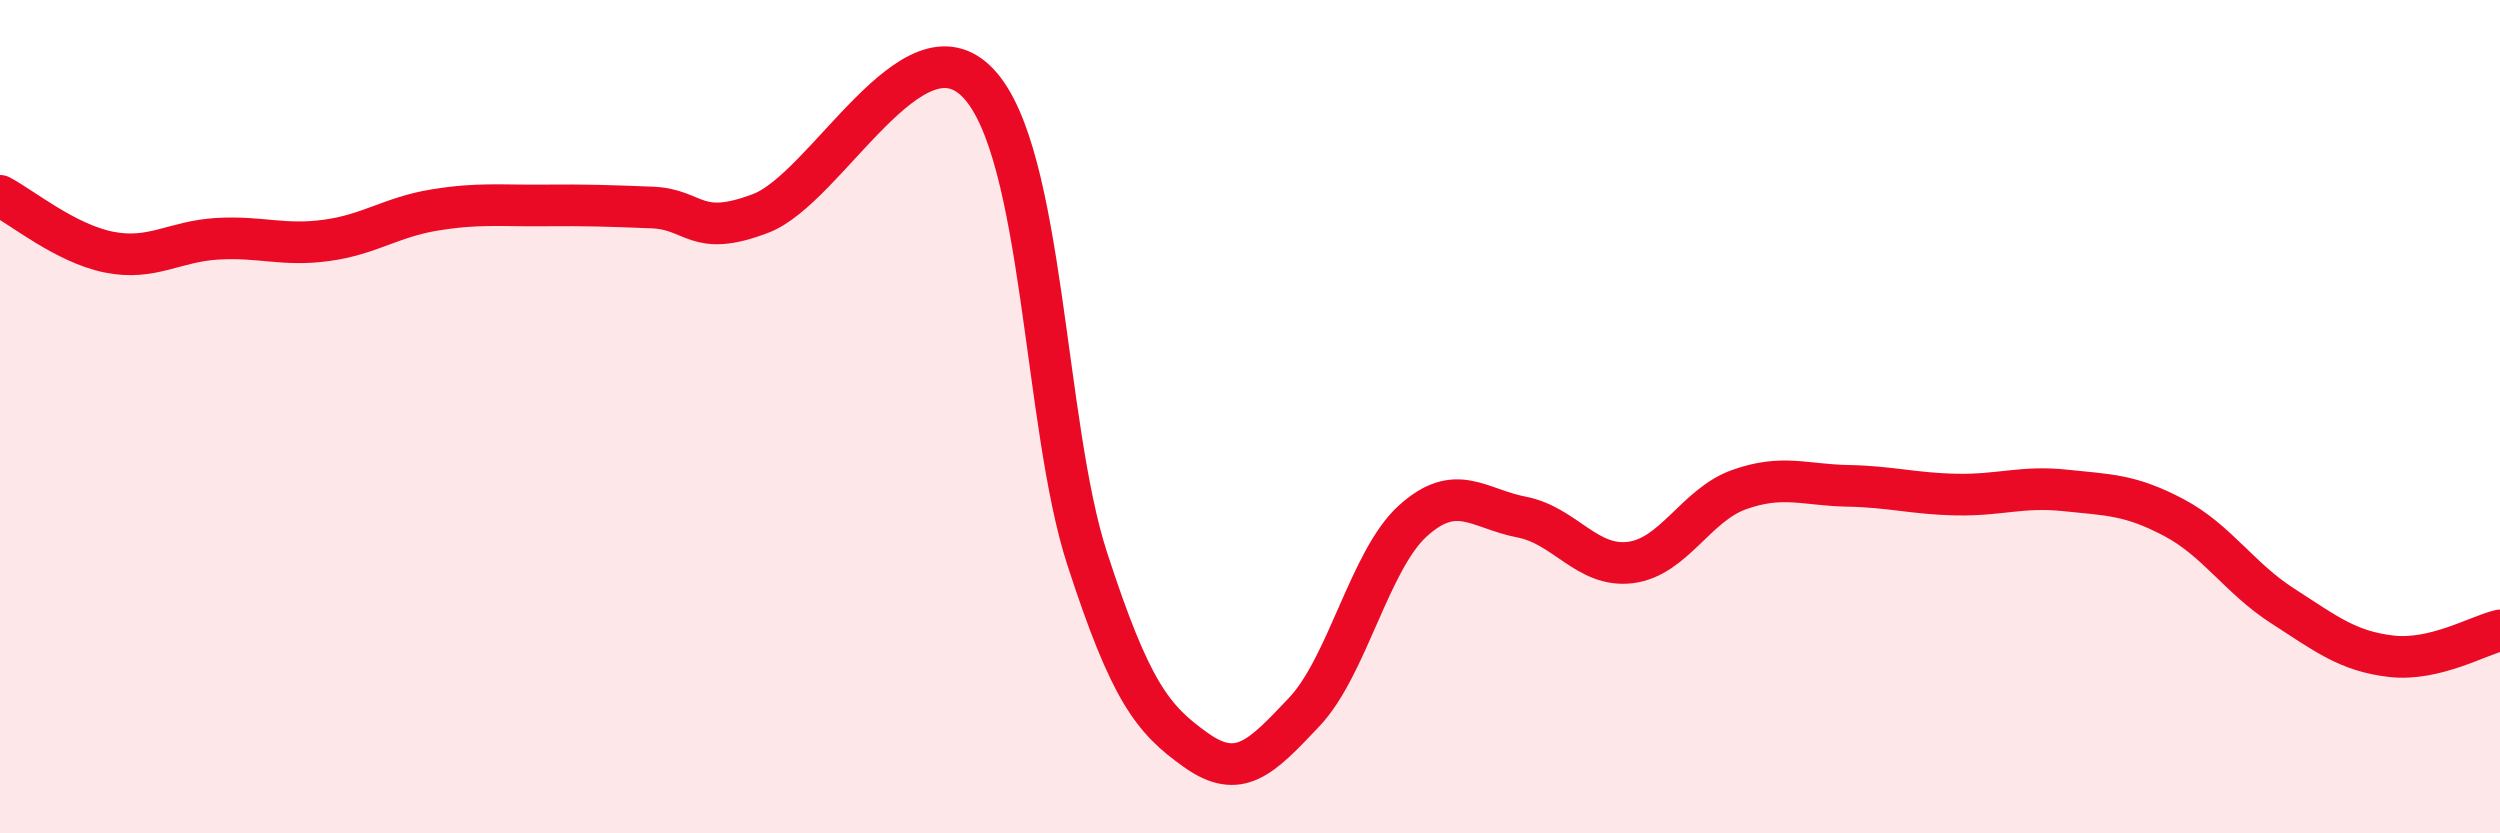
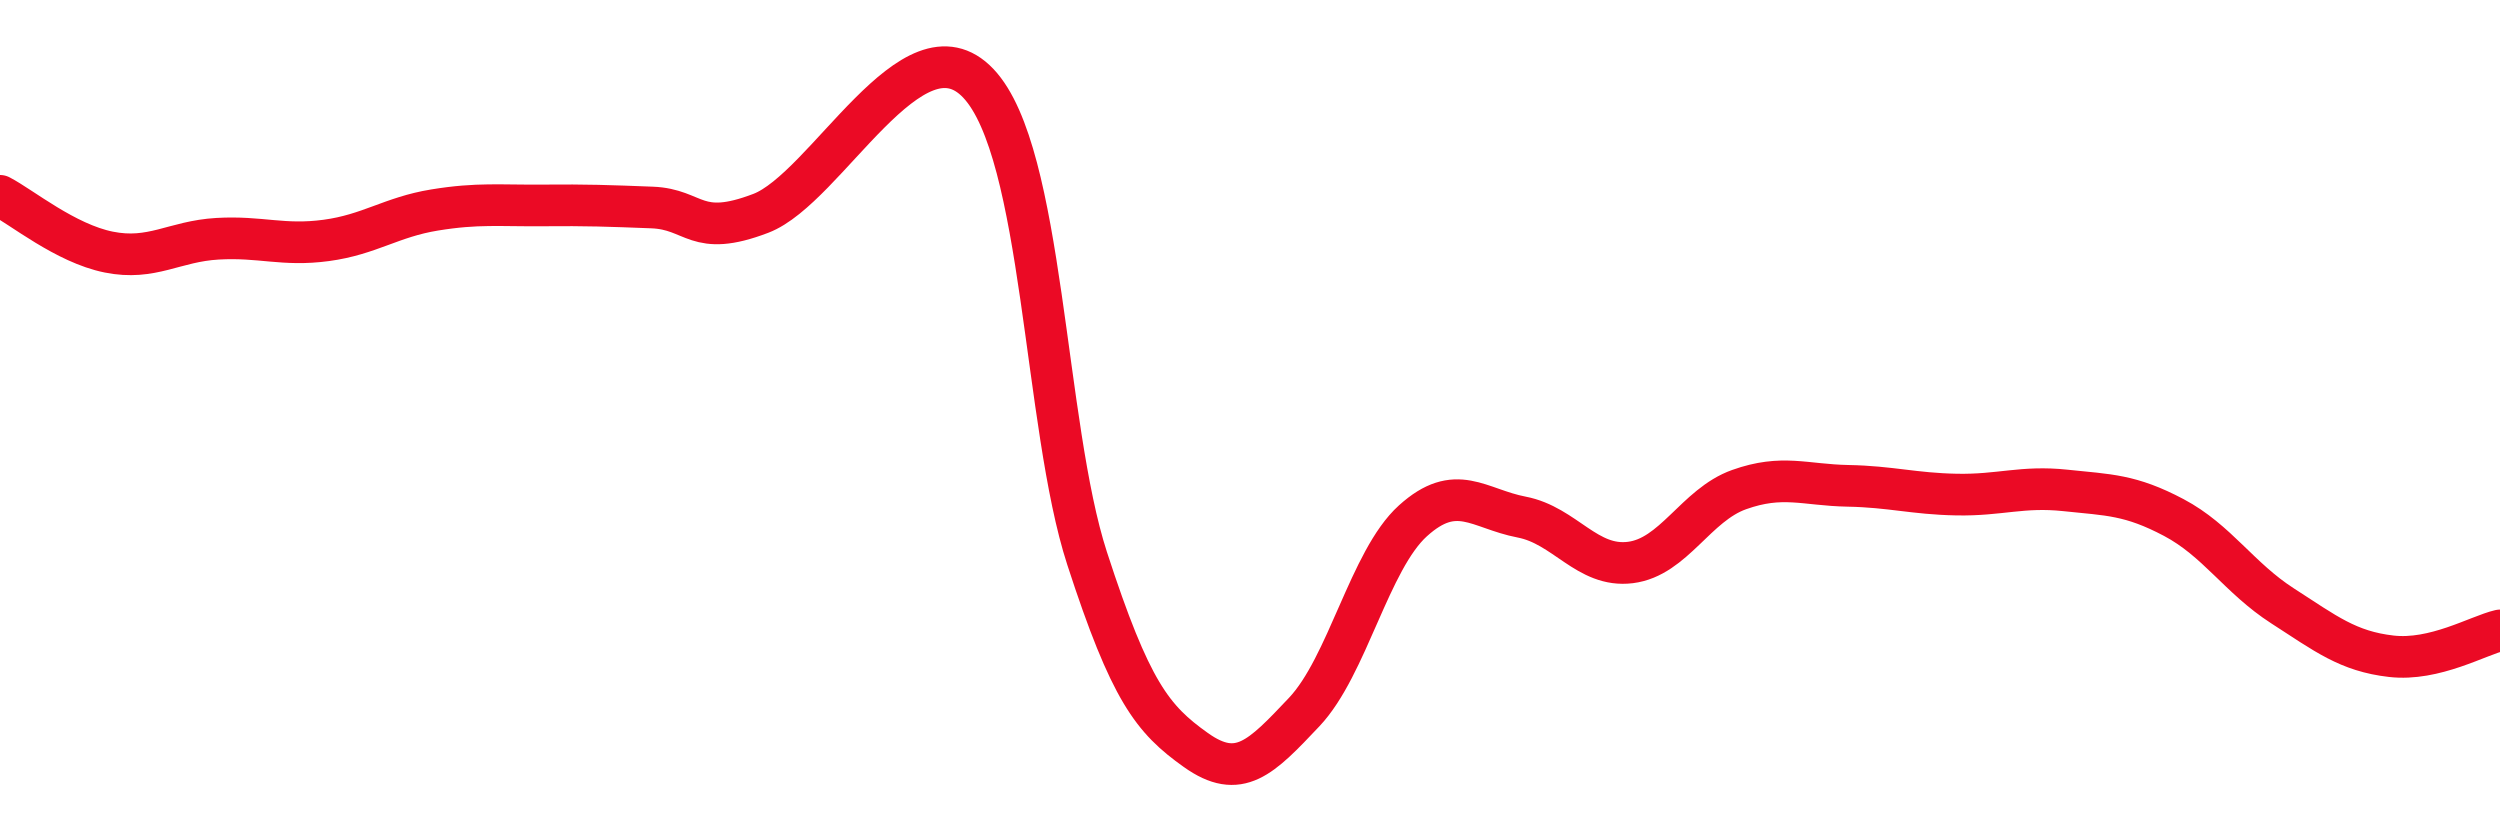
<svg xmlns="http://www.w3.org/2000/svg" width="60" height="20" viewBox="0 0 60 20">
-   <path d="M 0,4.7 C 0.52,4.97 1.57,5.84 2.61,6.05 C 3.65,6.26 4.18,5.79 5.22,5.73 C 6.26,5.67 6.79,5.91 7.83,5.77 C 8.87,5.63 9.39,5.21 10.43,5.04 C 11.47,4.87 12,4.94 13.04,4.93 C 14.08,4.92 14.61,4.94 15.65,4.98 C 16.69,5.02 16.69,5.72 18.26,5.12 C 19.83,4.52 21.91,0.34 23.48,2 C 25.05,3.66 25.05,10.2 26.09,13.4 C 27.13,16.6 27.66,17.26 28.7,18 C 29.74,18.74 30.26,18.19 31.3,17.09 C 32.34,15.99 32.87,13.44 33.91,12.5 C 34.95,11.56 35.48,12.21 36.52,12.41 C 37.56,12.61 38.09,13.63 39.13,13.5 C 40.17,13.37 40.7,12.12 41.74,11.75 C 42.78,11.38 43.31,11.64 44.35,11.66 C 45.39,11.68 45.92,11.85 46.96,11.87 C 48,11.89 48.53,11.66 49.57,11.77 C 50.61,11.88 51.13,11.87 52.17,12.42 C 53.21,12.97 53.74,13.87 54.78,14.54 C 55.82,15.21 56.35,15.63 57.39,15.75 C 58.43,15.87 59.48,15.25 60,15.13L60 20L0 20Z" fill="#EB0A25" opacity="0.1" stroke-linecap="round" stroke-linejoin="round" />
  <path d="M 0,4.7 C 0.52,4.97 1.57,5.84 2.61,6.05 C 3.65,6.26 4.18,5.79 5.22,5.73 C 6.26,5.67 6.79,5.91 7.83,5.77 C 8.87,5.63 9.39,5.21 10.43,5.04 C 11.47,4.87 12,4.94 13.04,4.93 C 14.08,4.92 14.61,4.94 15.65,4.98 C 16.69,5.02 16.69,5.72 18.26,5.12 C 19.83,4.52 21.91,0.34 23.48,2 C 25.05,3.66 25.05,10.2 26.09,13.4 C 27.13,16.6 27.66,17.26 28.7,18 C 29.74,18.74 30.26,18.19 31.3,17.09 C 32.34,15.99 32.87,13.44 33.91,12.5 C 34.95,11.56 35.48,12.21 36.52,12.41 C 37.56,12.61 38.09,13.63 39.13,13.5 C 40.17,13.37 40.7,12.12 41.74,11.75 C 42.78,11.38 43.31,11.64 44.35,11.66 C 45.39,11.68 45.92,11.85 46.96,11.87 C 48,11.89 48.53,11.66 49.57,11.77 C 50.61,11.88 51.13,11.87 52.17,12.42 C 53.21,12.97 53.74,13.87 54.78,14.54 C 55.82,15.21 56.35,15.63 57.39,15.75 C 58.43,15.87 59.48,15.25 60,15.13" stroke="#EB0A25" stroke-width="1" fill="none" stroke-linecap="round" stroke-linejoin="round" />
</svg>